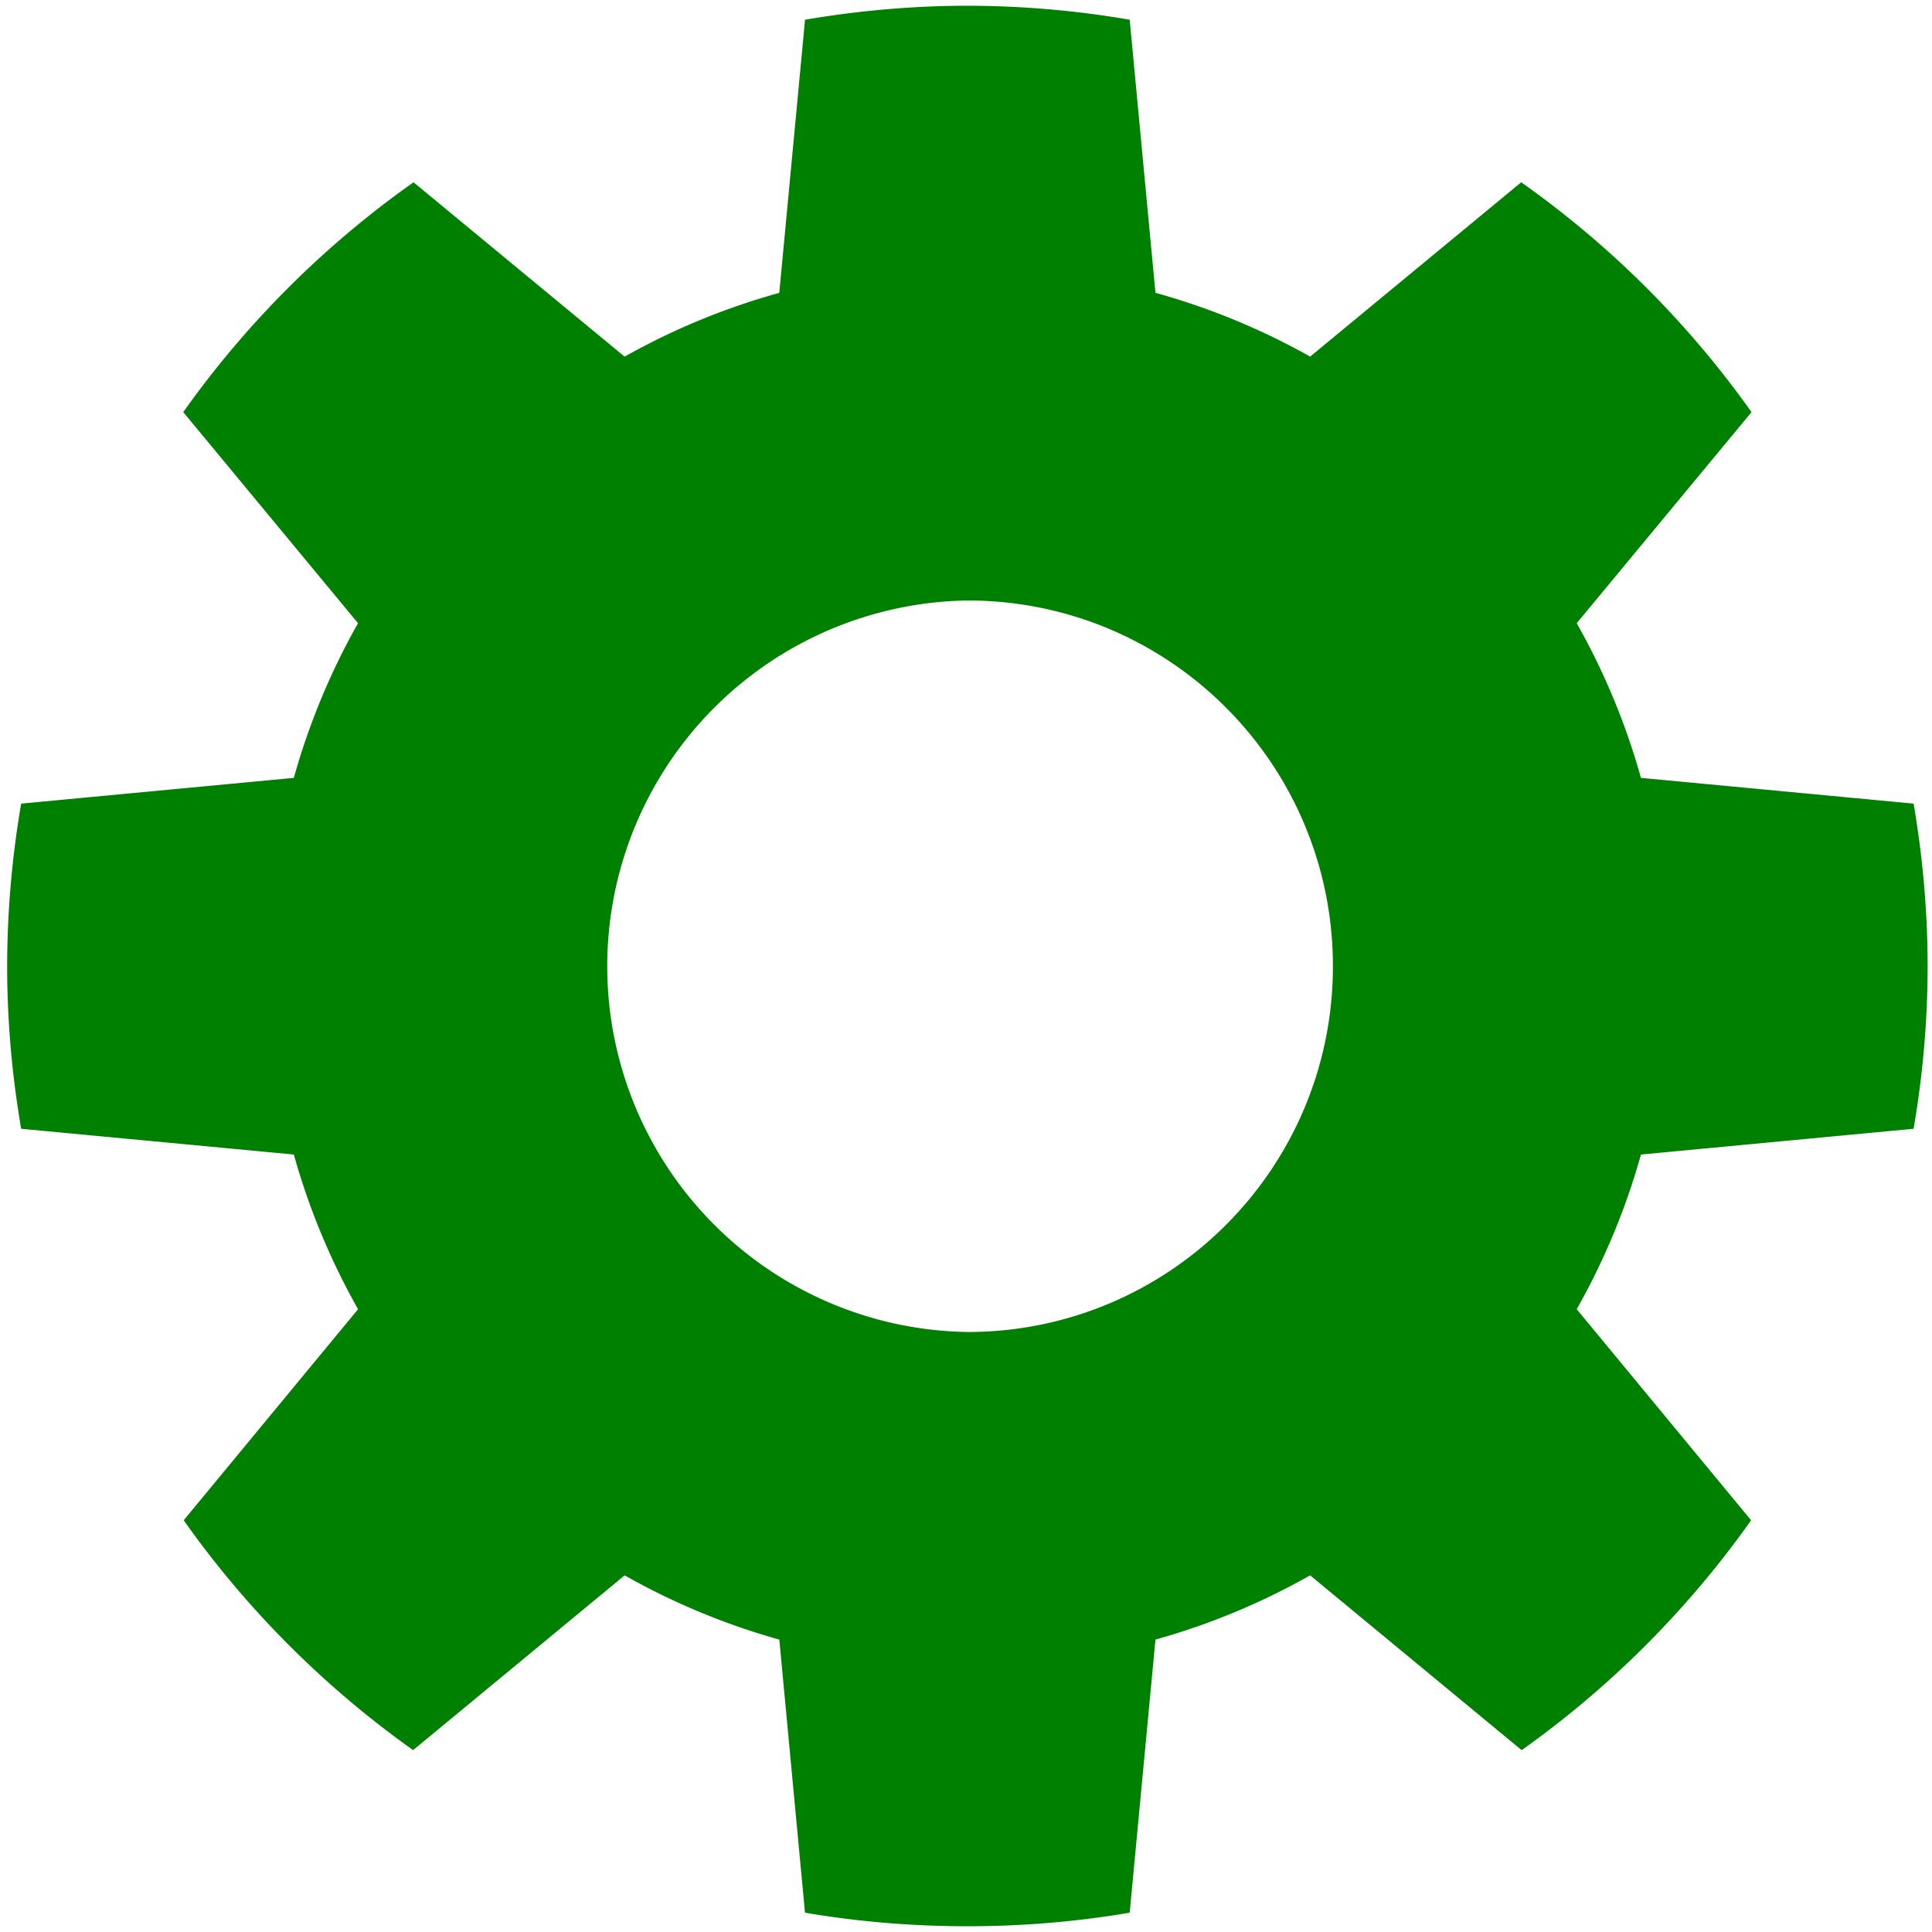
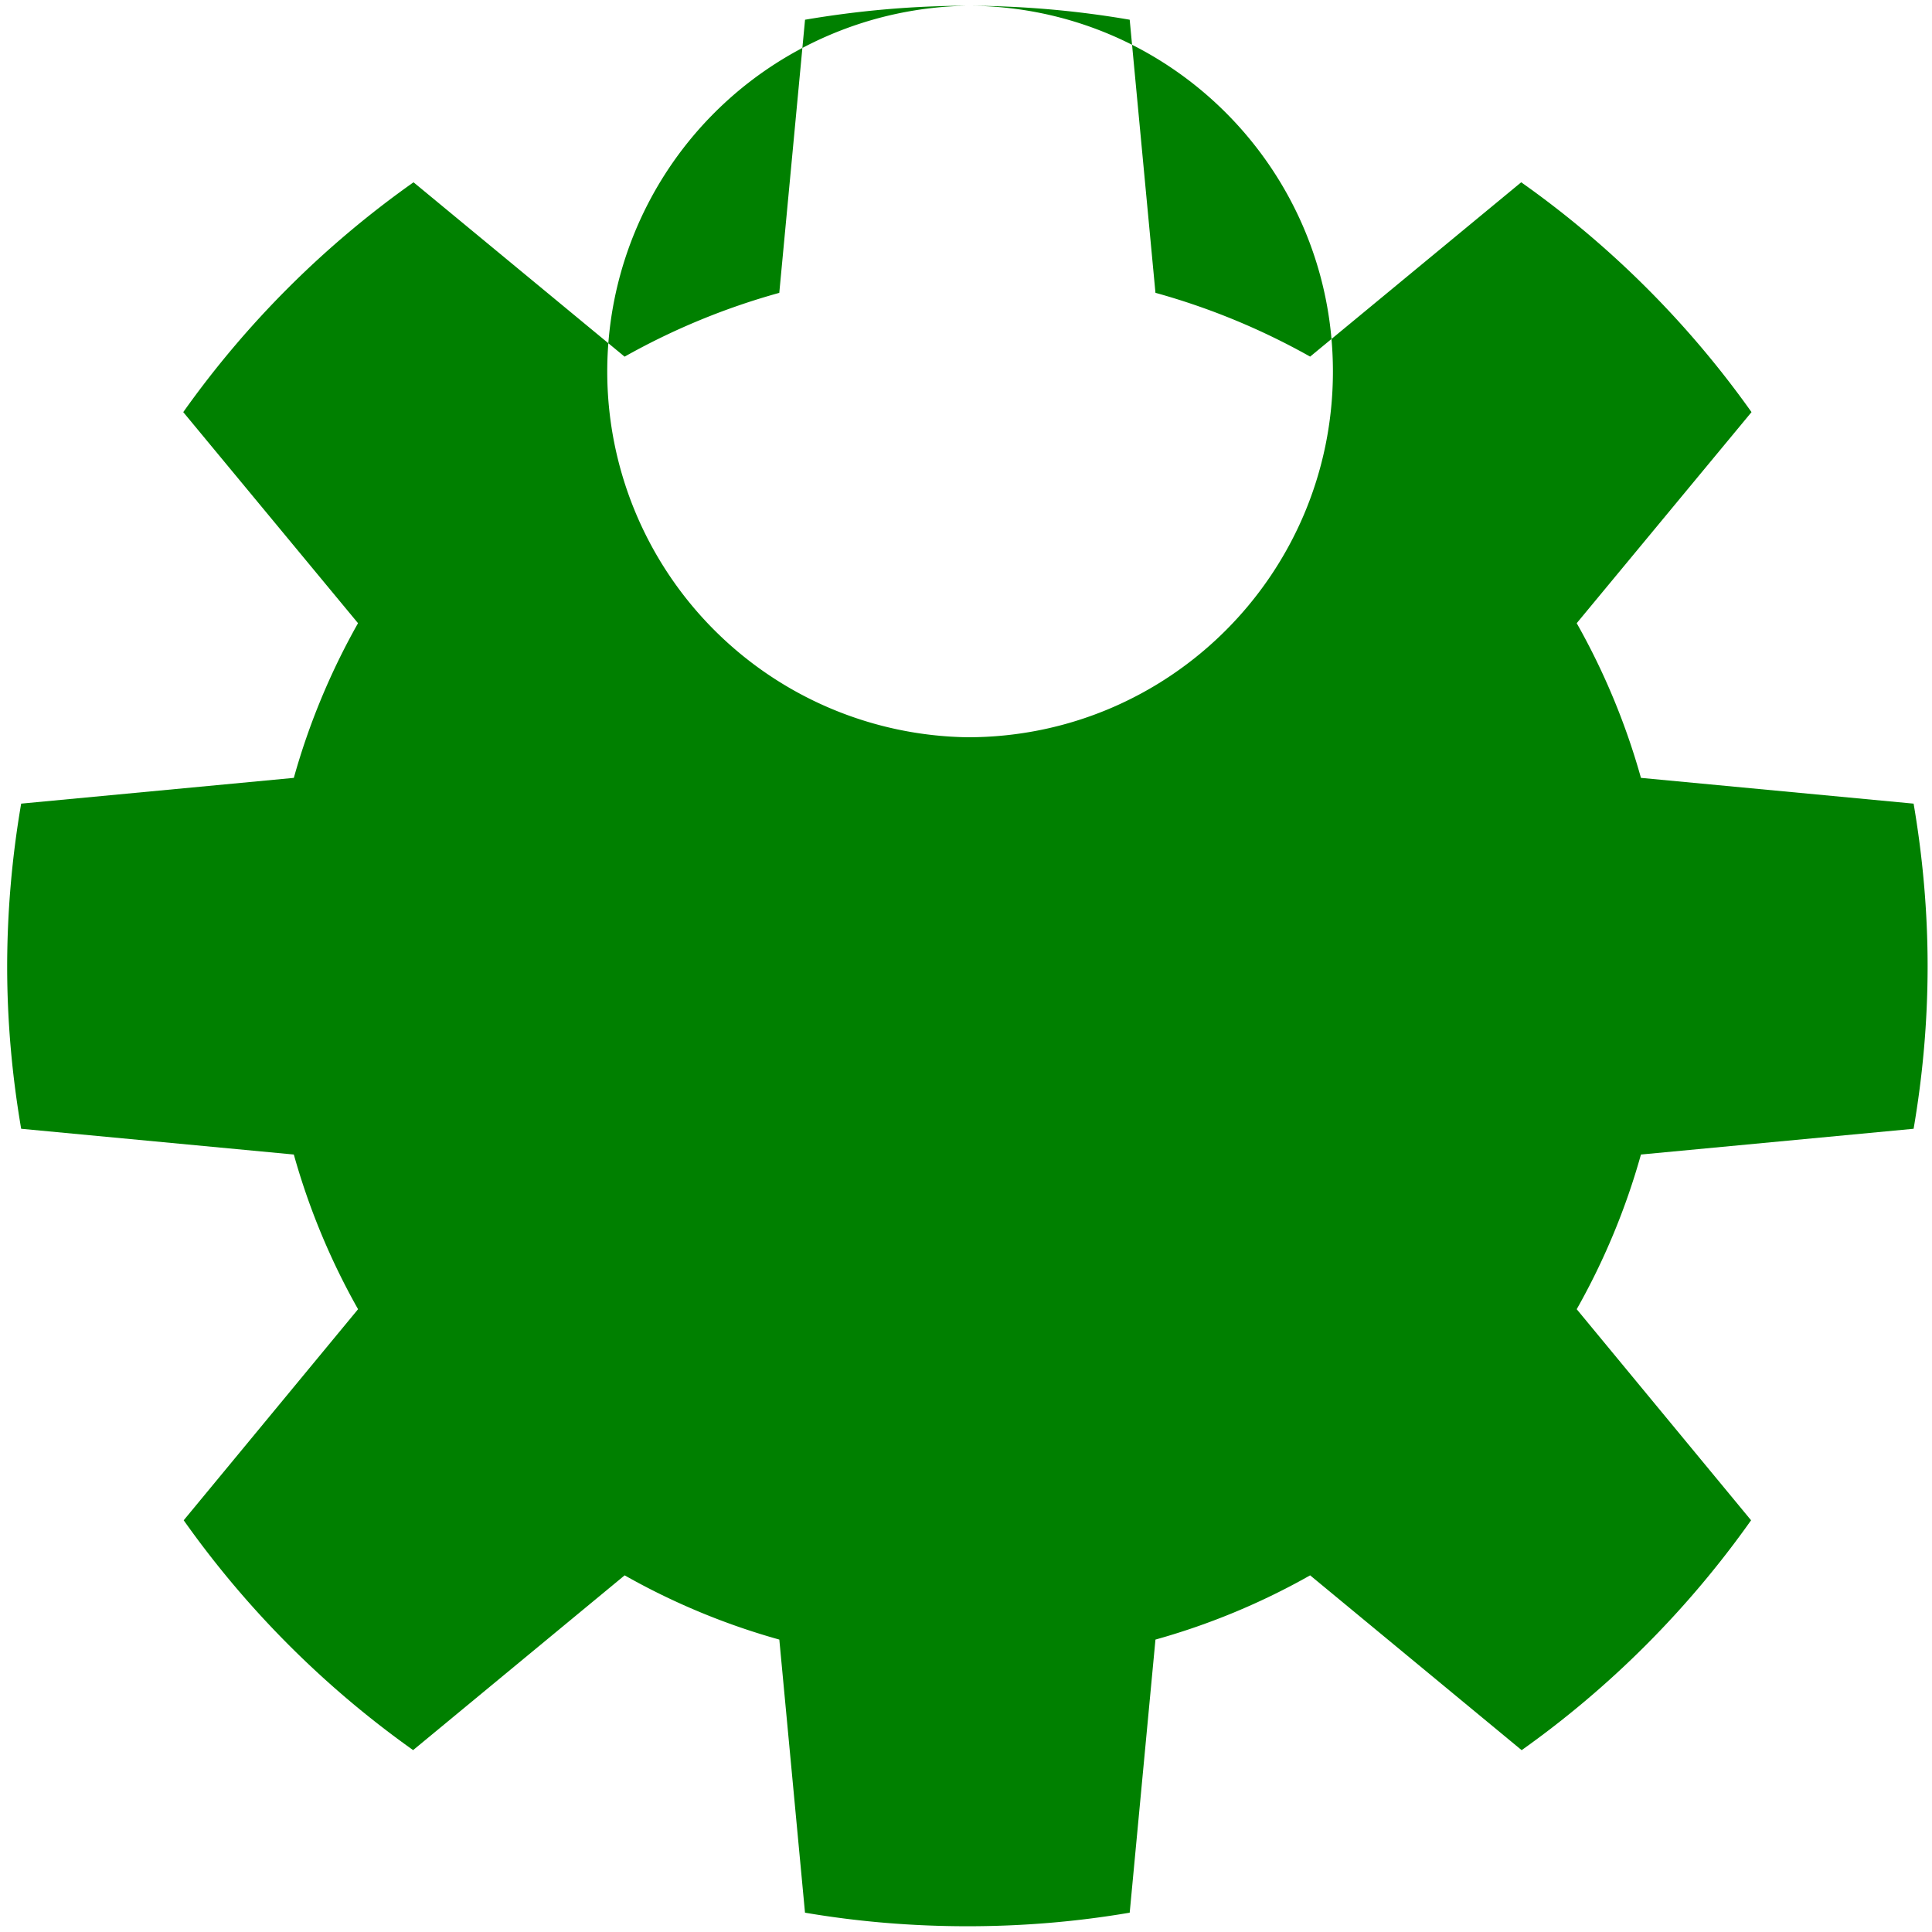
<svg xmlns="http://www.w3.org/2000/svg" viewBox="0 0 48 48">
-   <path d="M24.04.143c-1.376 0-2.726.124-4.039.347l-.64 6.786a17.2 17.2 0 00-3.843 1.585l-5.244-4.332a23.97 23.97 0 00-5.721 5.71l4.342 5.244A17.27 17.27 0 007.3 19.326l-6.774.64a24.018 24.018 0 00-.348 4.039c0 1.379.123 2.724.348 4.039l6.774.64a17.272 17.272 0 001.596 3.843l-4.332 5.244a23.992 23.992 0 005.7 5.71l5.255-4.342a17.206 17.206 0 003.843 1.596L20 47.52c1.313.224 2.663.337 4.039.337s2.715-.113 4.028-.337l.64-6.785a17.205 17.205 0 003.843-1.596l5.255 4.343a24 24 0 005.7-5.711l-4.332-5.244a17.27 17.27 0 001.596-3.843l6.774-.64c.225-1.315.348-2.66.348-4.039 0-1.377-.124-2.726-.348-4.039l-6.774-.64a17.272 17.272 0 00-1.596-3.843l4.343-5.244a23.983 23.983 0 00-5.722-5.71L32.55 8.86a17.197 17.197 0 00-3.843-1.585L28.067.49a23.904 23.904 0 00-4.028-.347zm0 14.776c5.018 0 9.076 4.069 9.076 9.087s-4.058 9.087-9.076 9.087a9.088 9.088 0 010-18.174z" fill="green" />
+   <path d="M24.04.143c-1.376 0-2.726.124-4.039.347l-.64 6.786a17.2 17.2 0 00-3.843 1.585l-5.244-4.332a23.97 23.97 0 00-5.721 5.71l4.342 5.244A17.27 17.27 0 007.3 19.326l-6.774.64a24.018 24.018 0 00-.348 4.039c0 1.379.123 2.724.348 4.039l6.774.64a17.272 17.272 0 001.596 3.843l-4.332 5.244a23.992 23.992 0 005.7 5.71l5.255-4.342a17.206 17.206 0 003.843 1.596L20 47.52c1.313.224 2.663.337 4.039.337s2.715-.113 4.028-.337l.64-6.785a17.205 17.205 0 003.843-1.596l5.255 4.343a24 24 0 005.7-5.711l-4.332-5.244a17.27 17.27 0 001.596-3.843l6.774-.64c.225-1.315.348-2.66.348-4.039 0-1.377-.124-2.726-.348-4.039l-6.774-.64a17.272 17.272 0 00-1.596-3.843l4.343-5.244a23.983 23.983 0 00-5.722-5.71L32.55 8.86a17.197 17.197 0 00-3.843-1.585L28.067.49a23.904 23.904 0 00-4.028-.347zc5.018 0 9.076 4.069 9.076 9.087s-4.058 9.087-9.076 9.087a9.088 9.088 0 010-18.174z" fill="green" />
</svg>